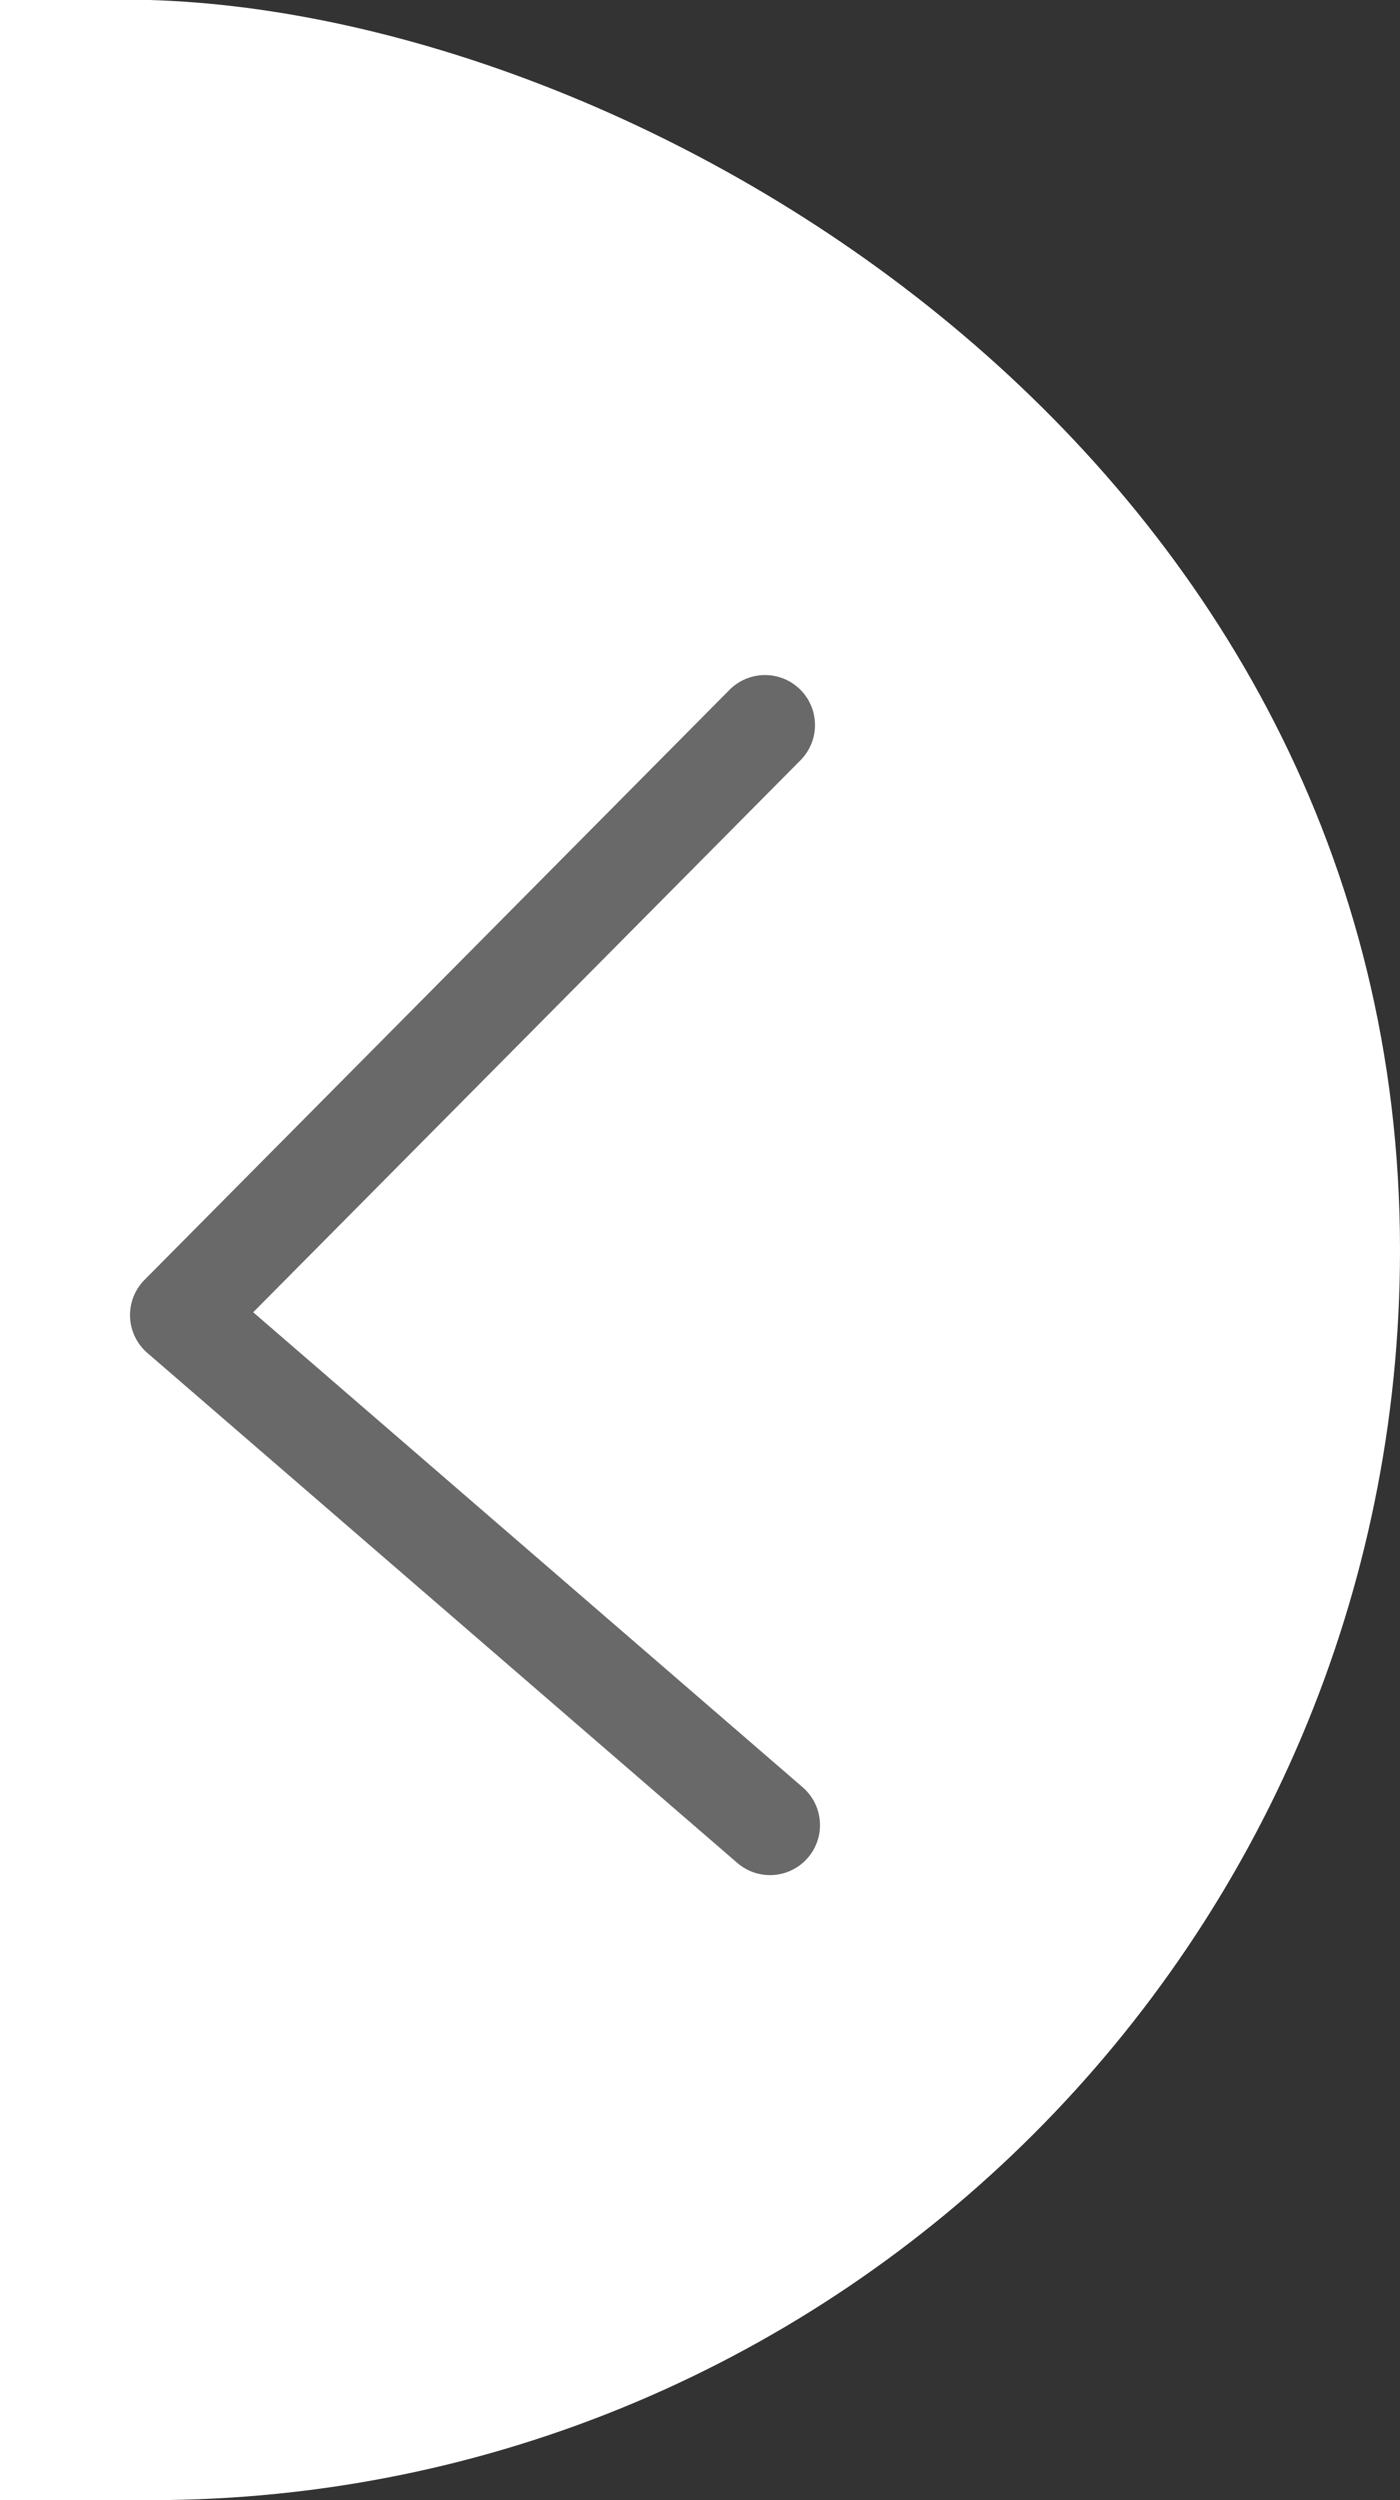
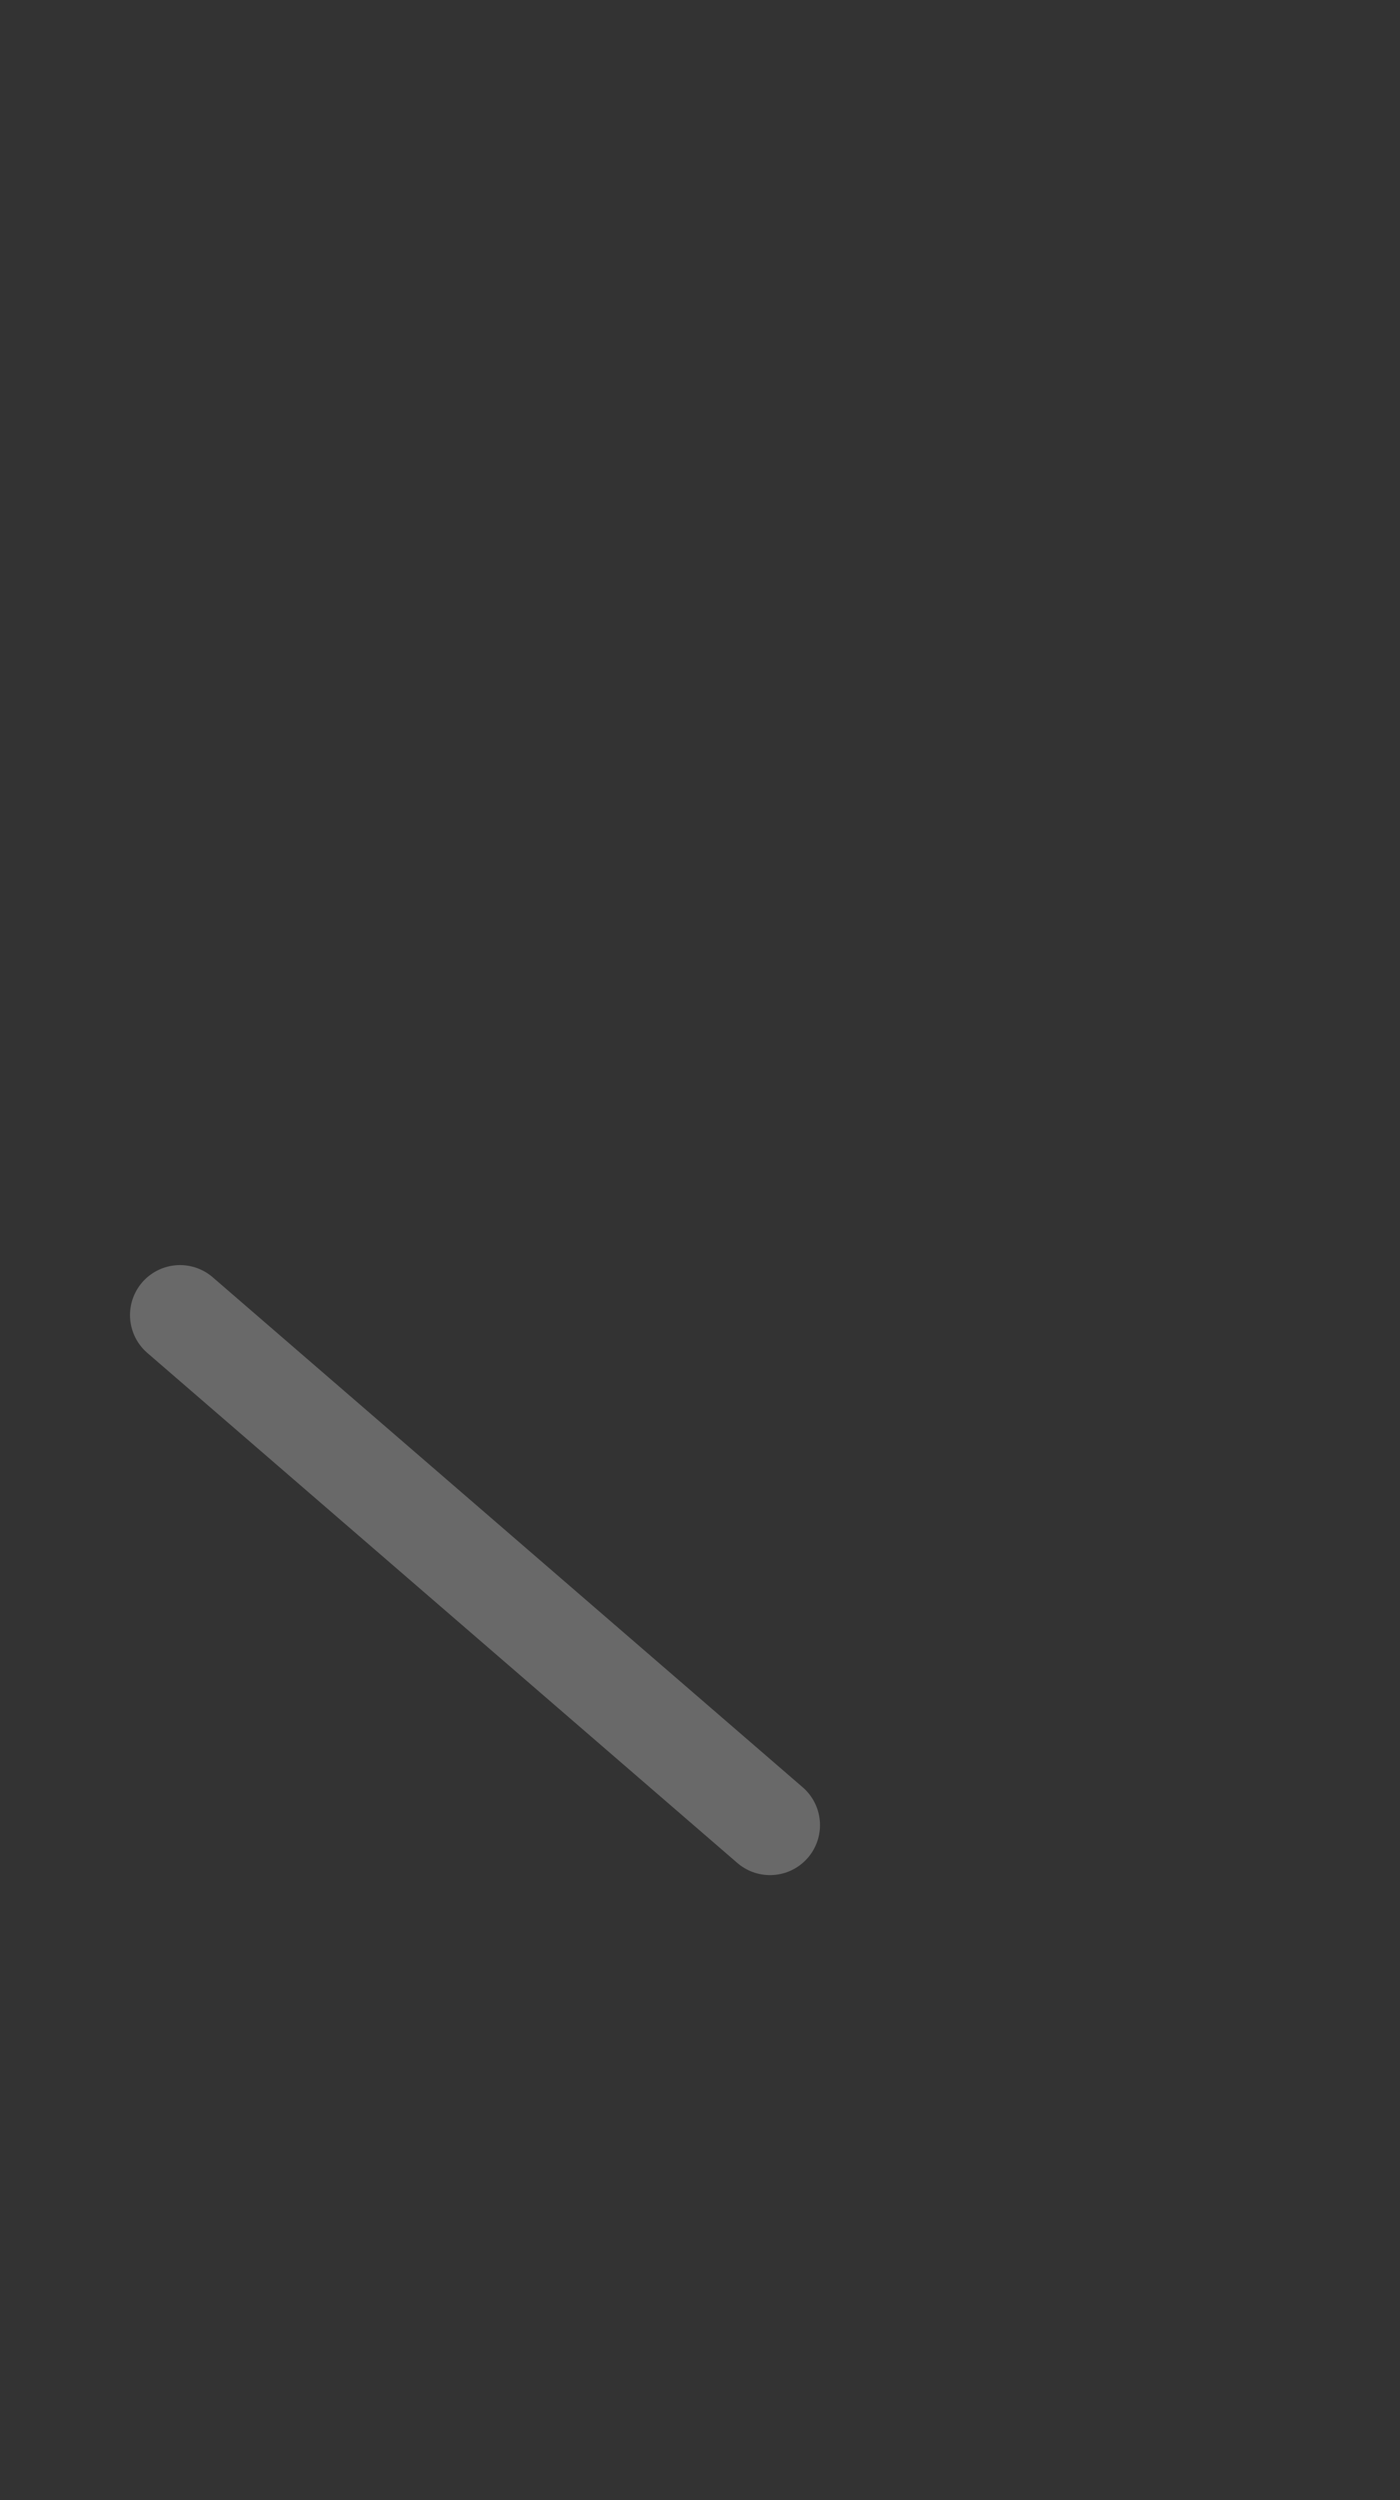
<svg xmlns="http://www.w3.org/2000/svg" viewBox="0 0 28 50">
  <rect x="0" y="0" width="28" height="50" fill="#333333" stroke="none" />
-   <path d="M0 0h3c10 .3 25 9.2 25 25 0 13.8-11.2 25-25 25H0" fill-rule="evenodd" clip-rule="evenodd" fill="#fff" />
-   <path d="M15.4 36.5L3.6 26.3l11.7-11.8" fill="none" stroke="#696969" stroke-width="2" stroke-linecap="round" stroke-linejoin="round" stroke-miterlimit="10" />
+   <path d="M15.4 36.5L3.6 26.3" fill="none" stroke="#696969" stroke-width="2" stroke-linecap="round" stroke-linejoin="round" stroke-miterlimit="10" />
</svg>